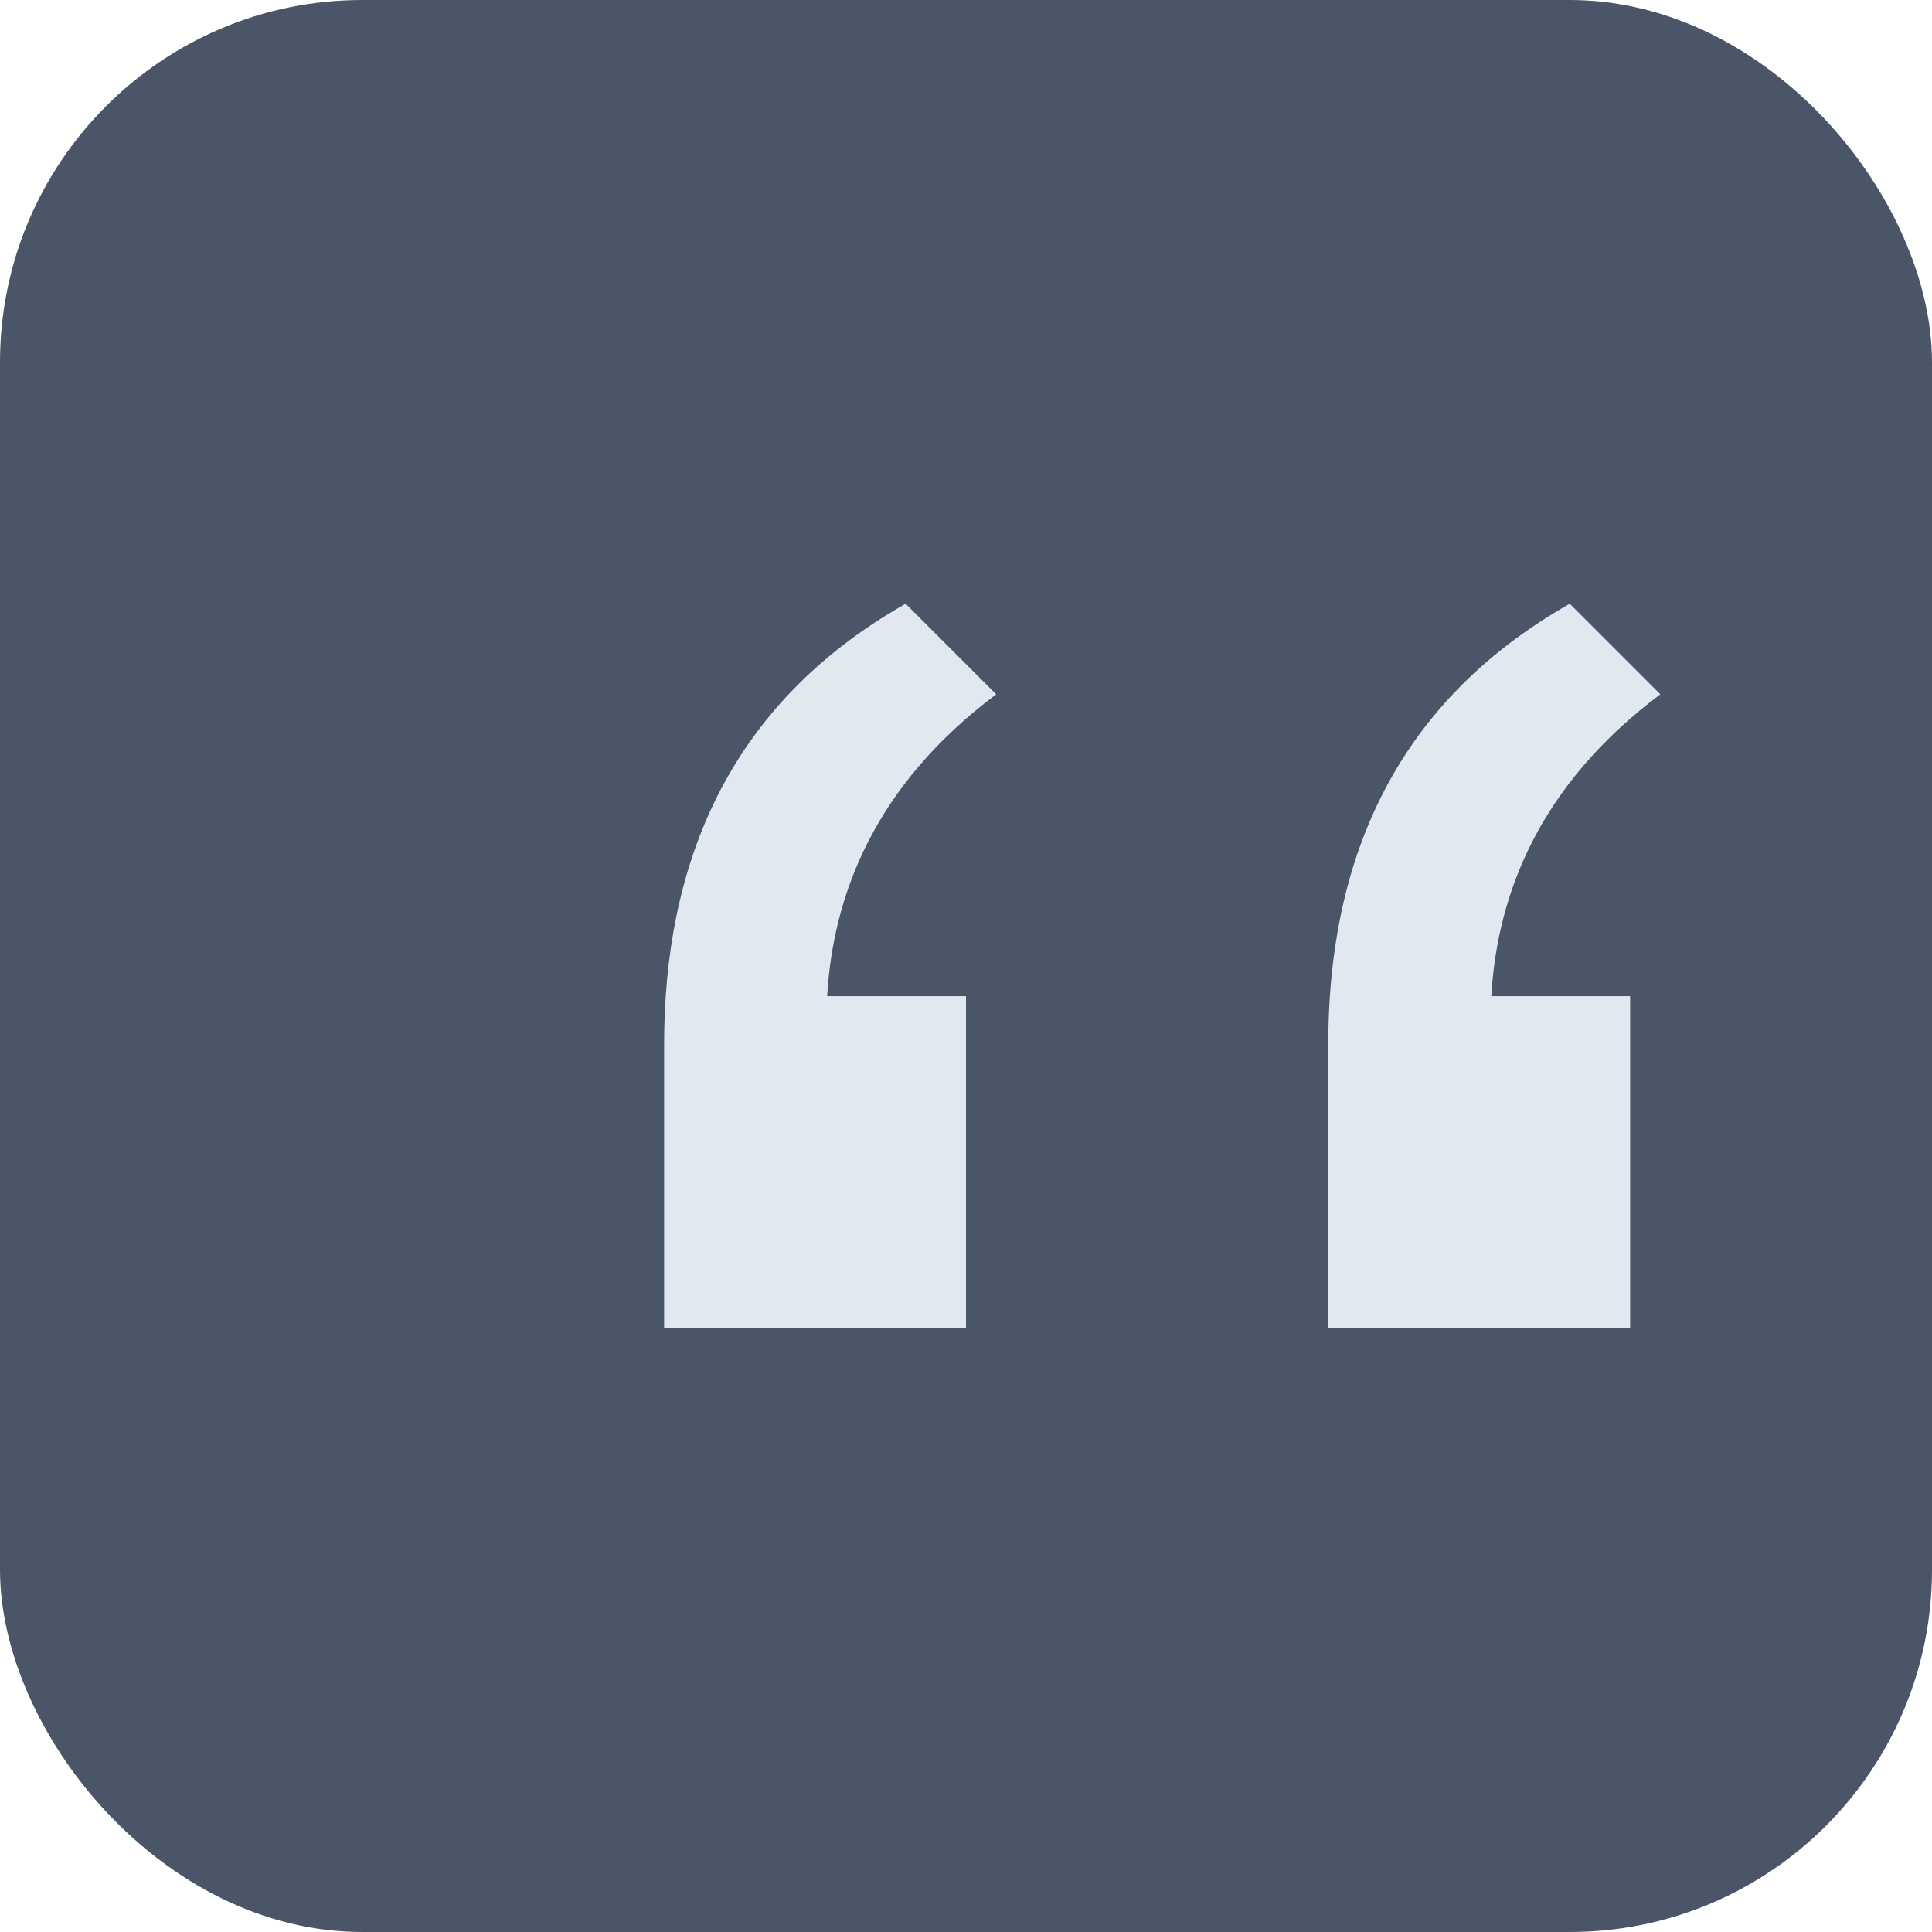
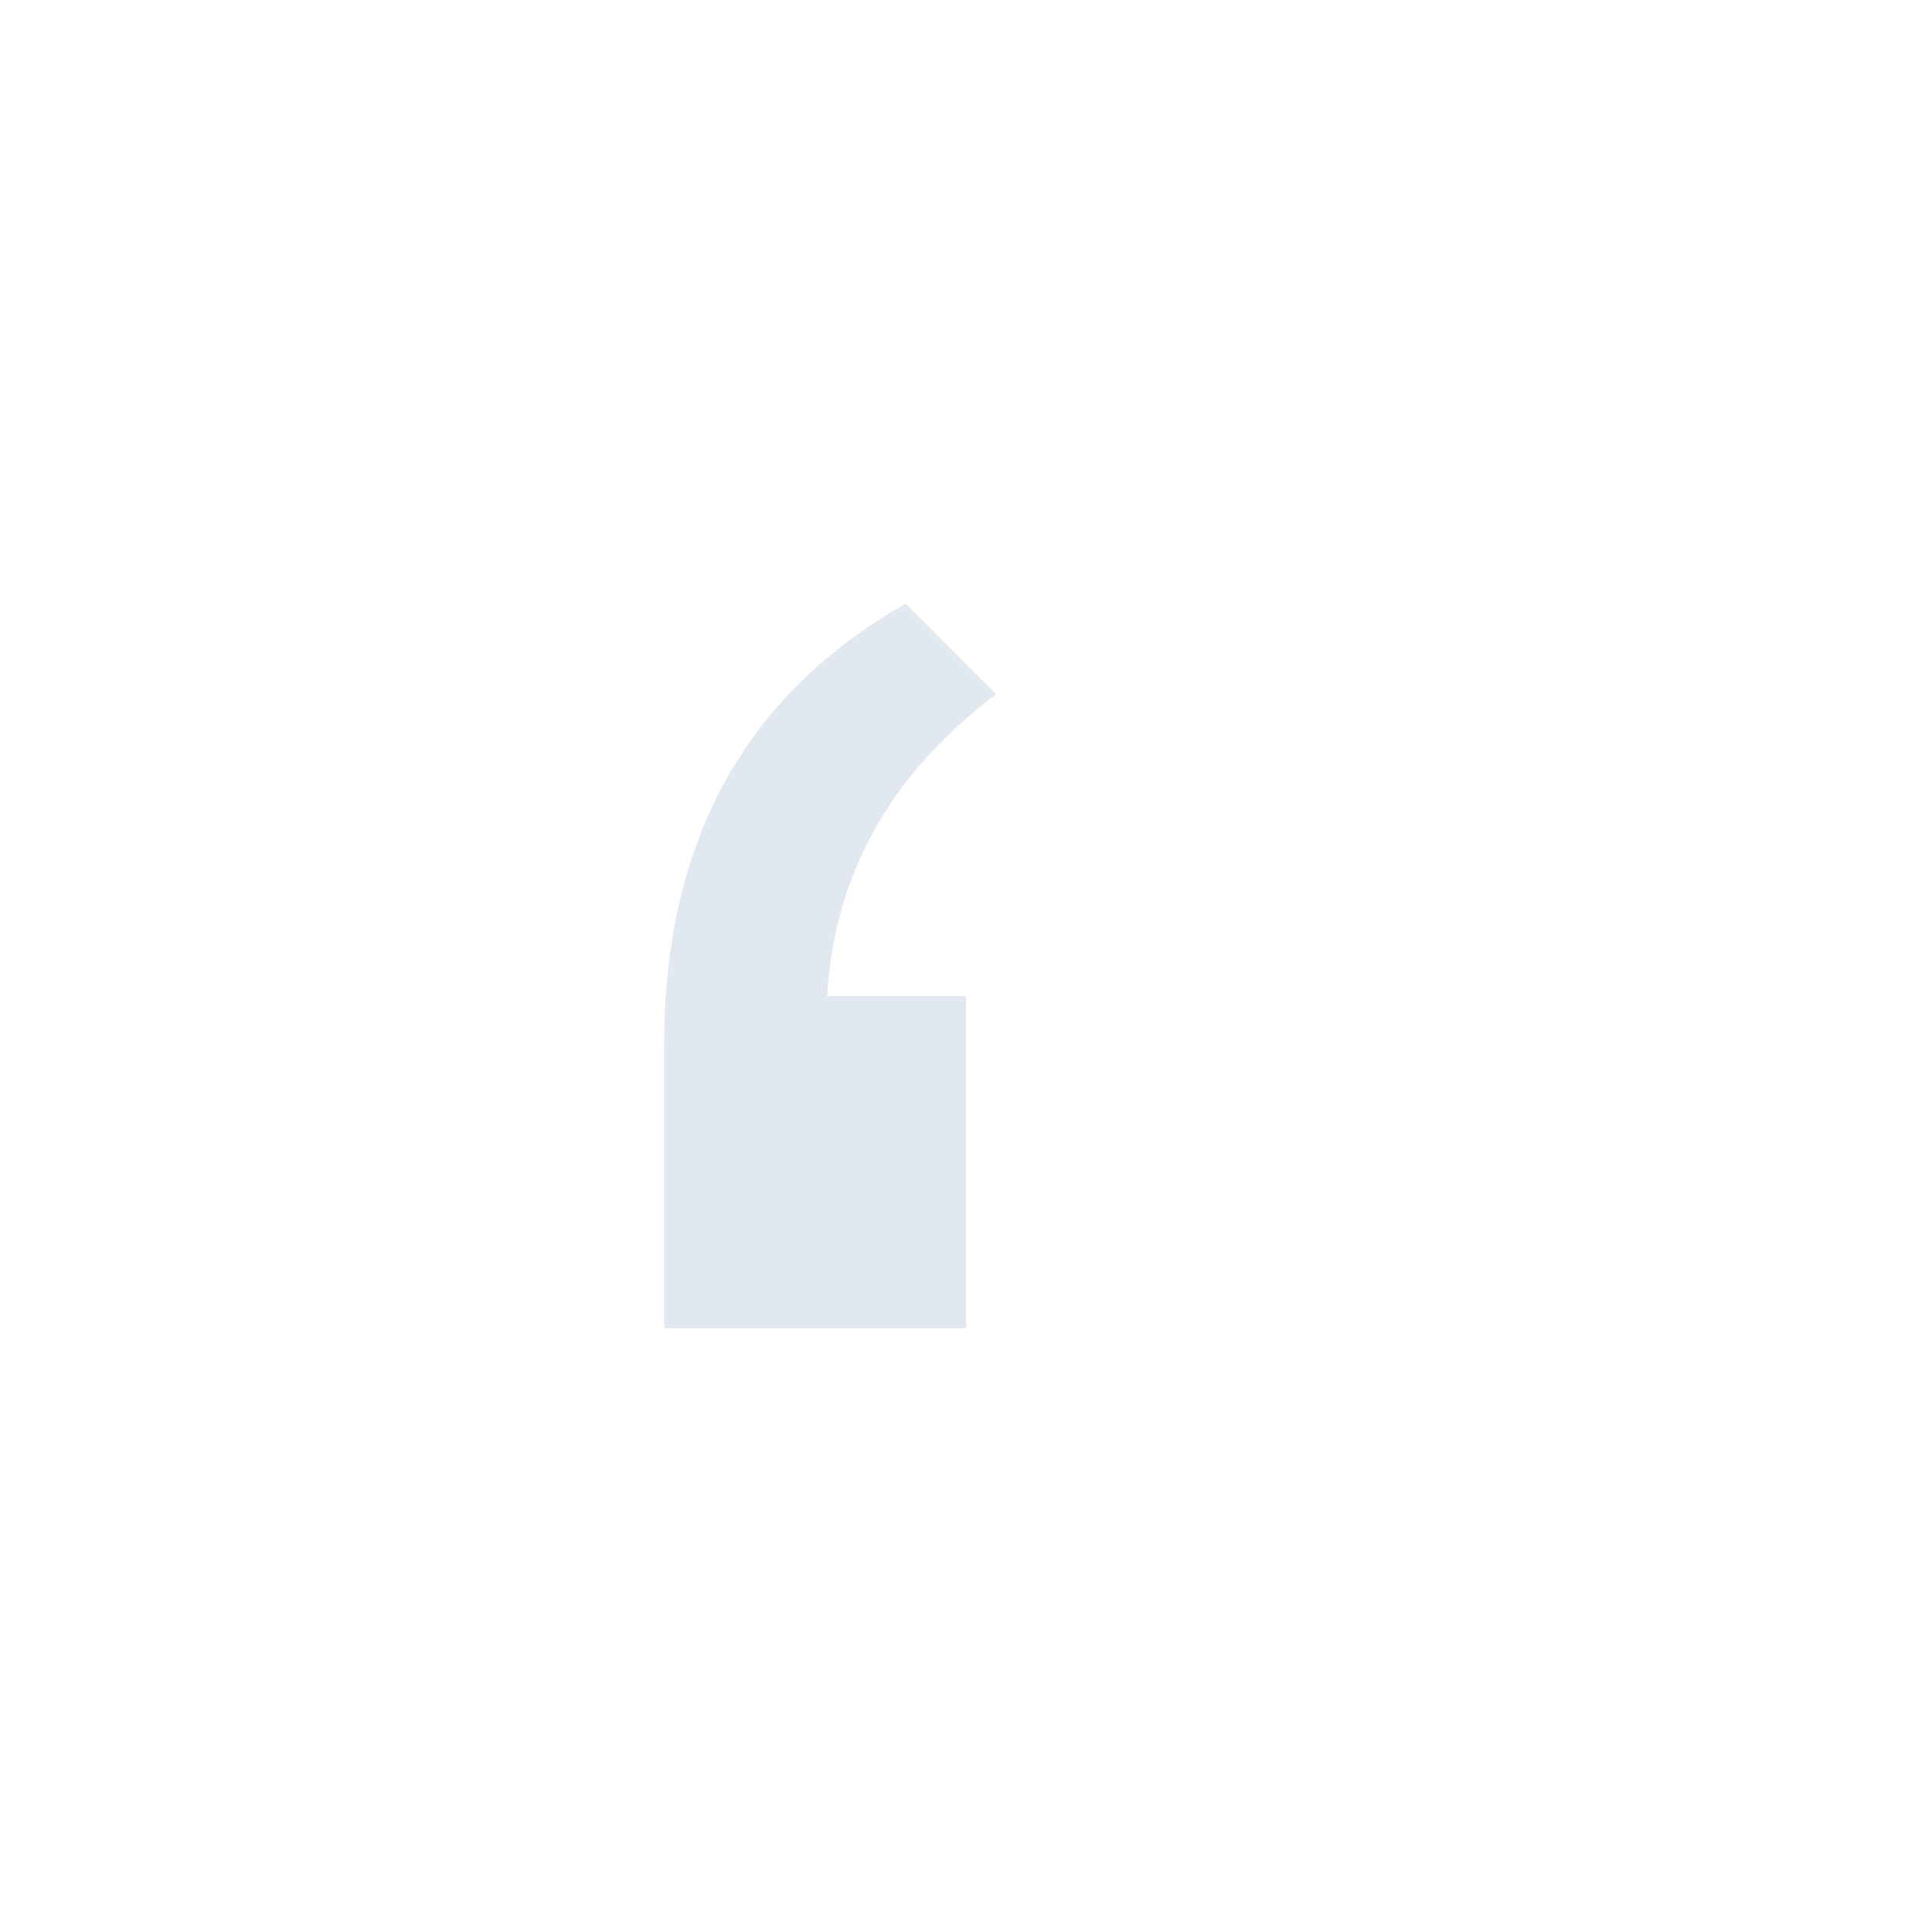
<svg xmlns="http://www.w3.org/2000/svg" viewBox="0 0 32 32">
-   <rect width="32" height="32" fill="#4A5568" rx="6" />
  <path d="M11 22V17.3C11 14.4 12 11.7 15 10L16.5 11.5C14.5 13 13.8 14.8 13.7 16.5H16V22H11Z" fill="#E2E8F0" />
-   <path d="M22 22V17.3C22 14.4 23 11.7 26 10L27.5 11.5C25.5 13 24.8 14.8 24.7 16.5H27V22H22Z" fill="#E2E8F0" />
</svg>